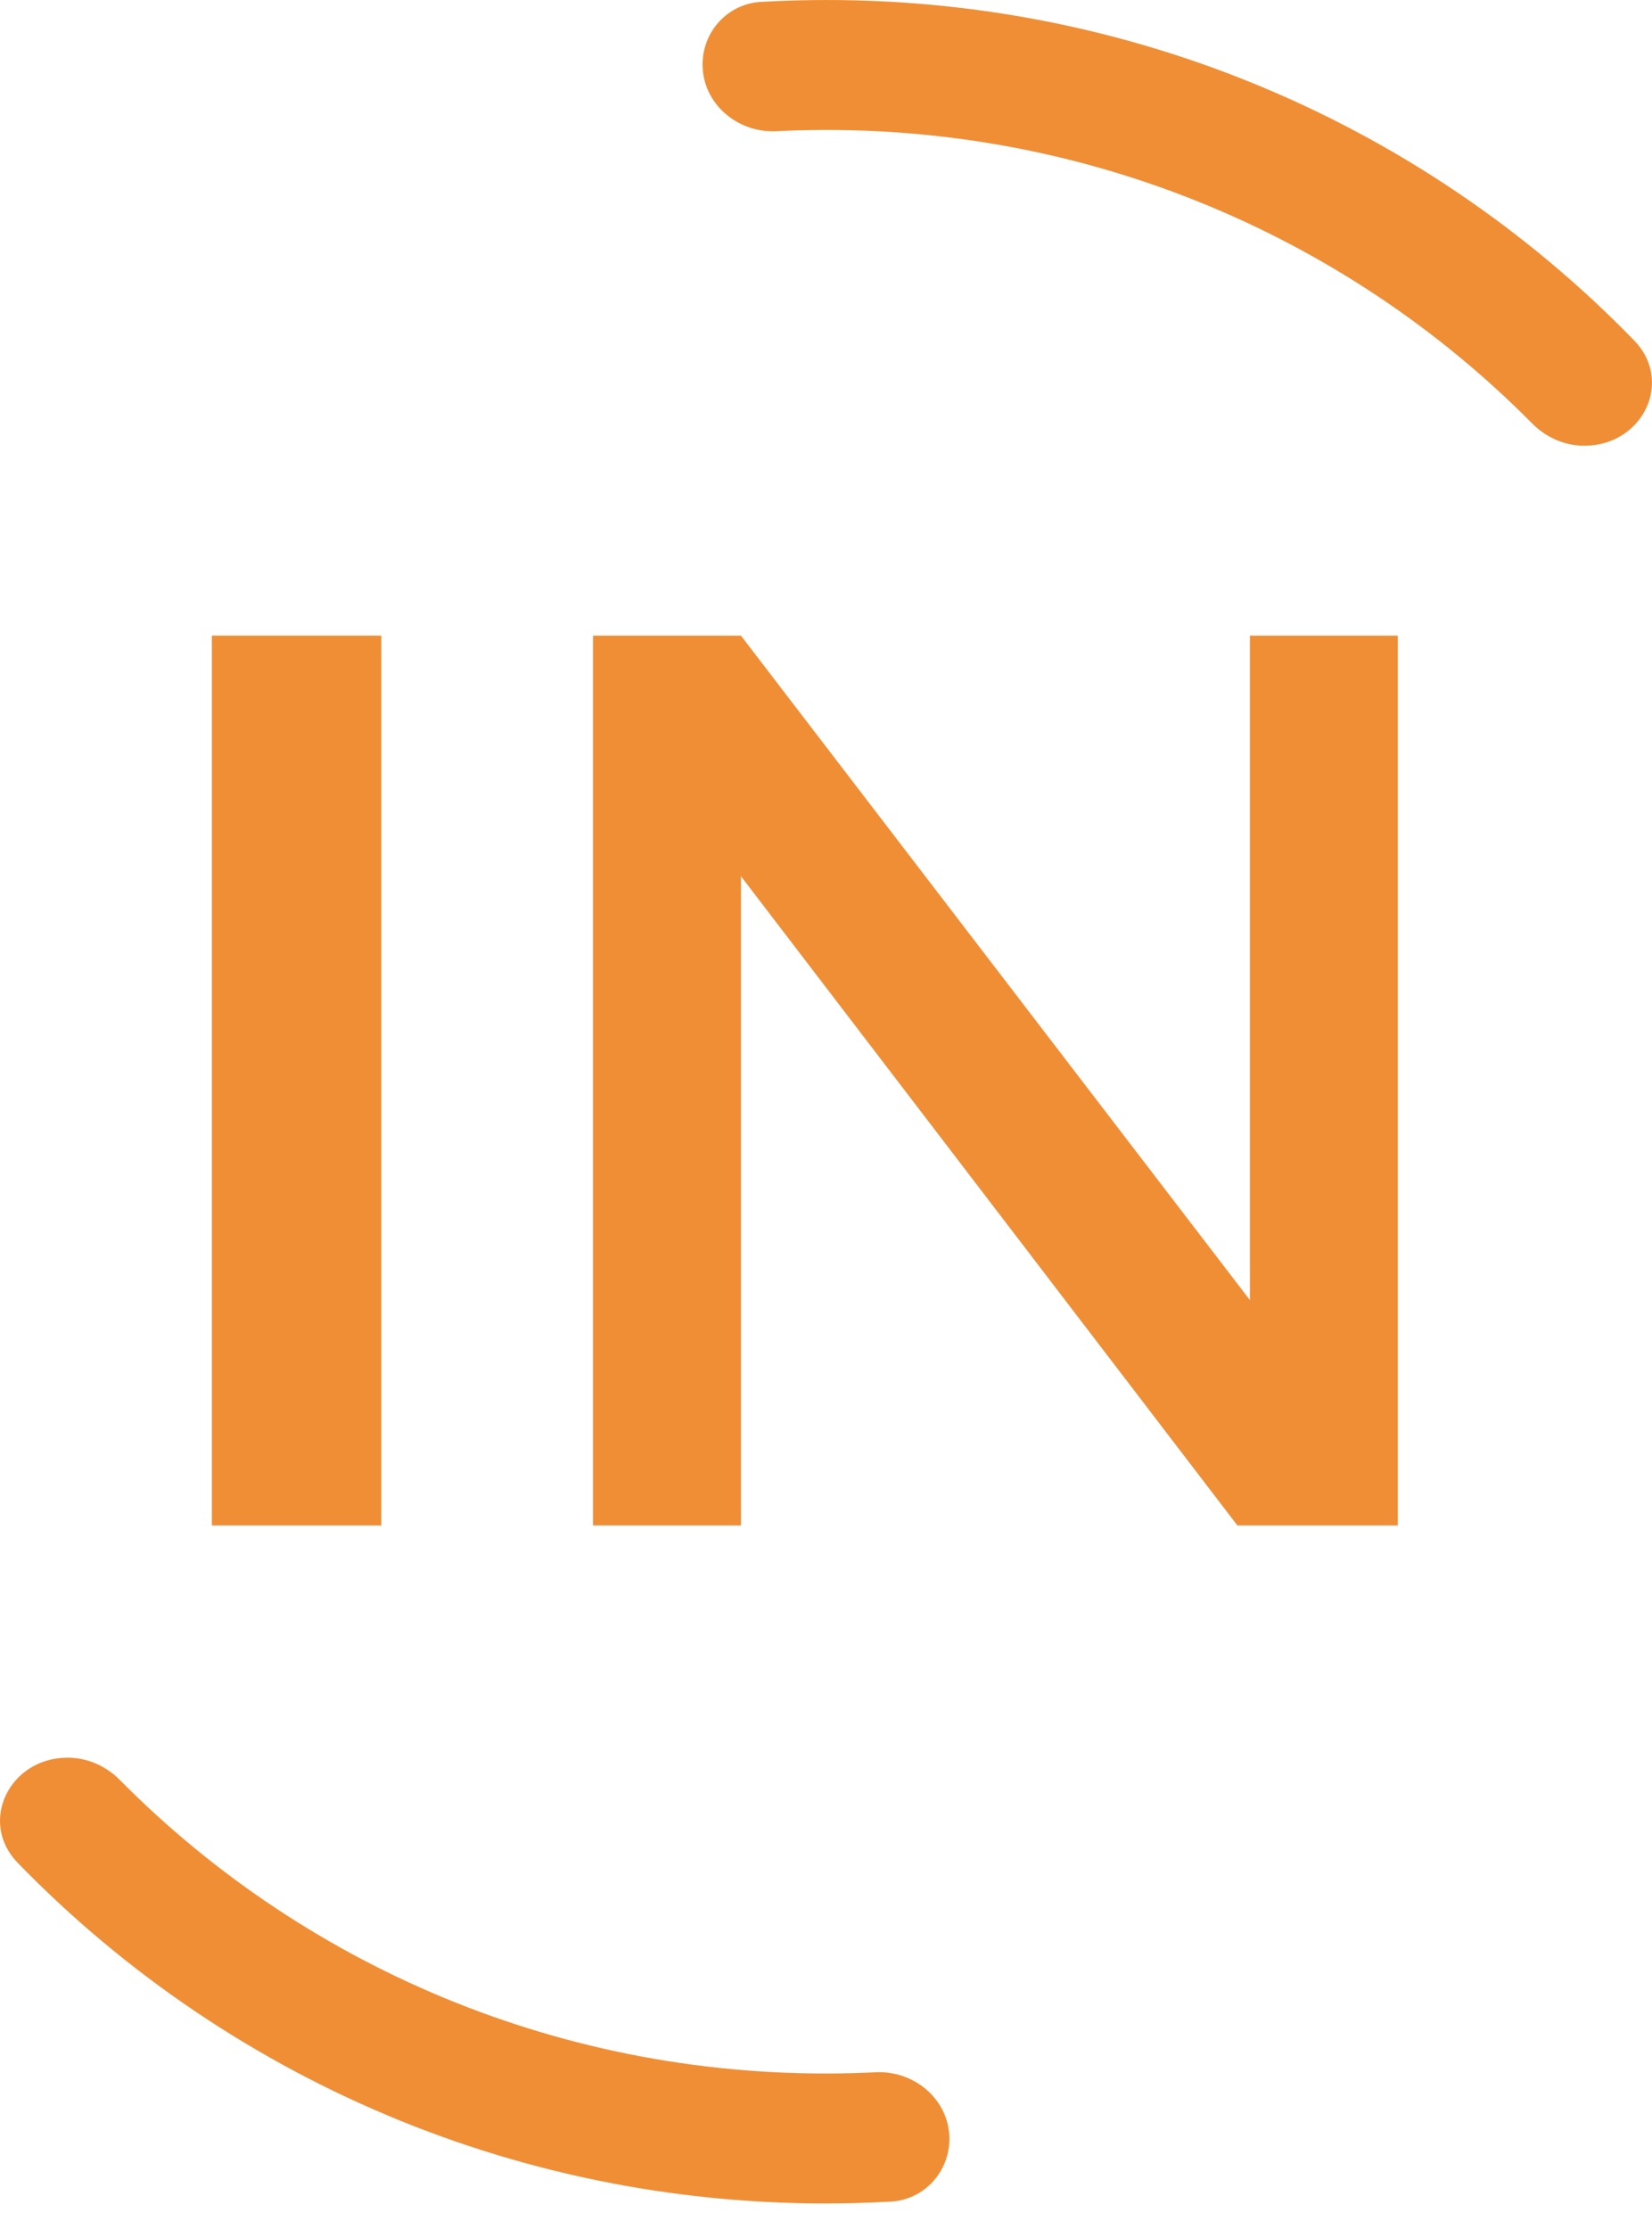
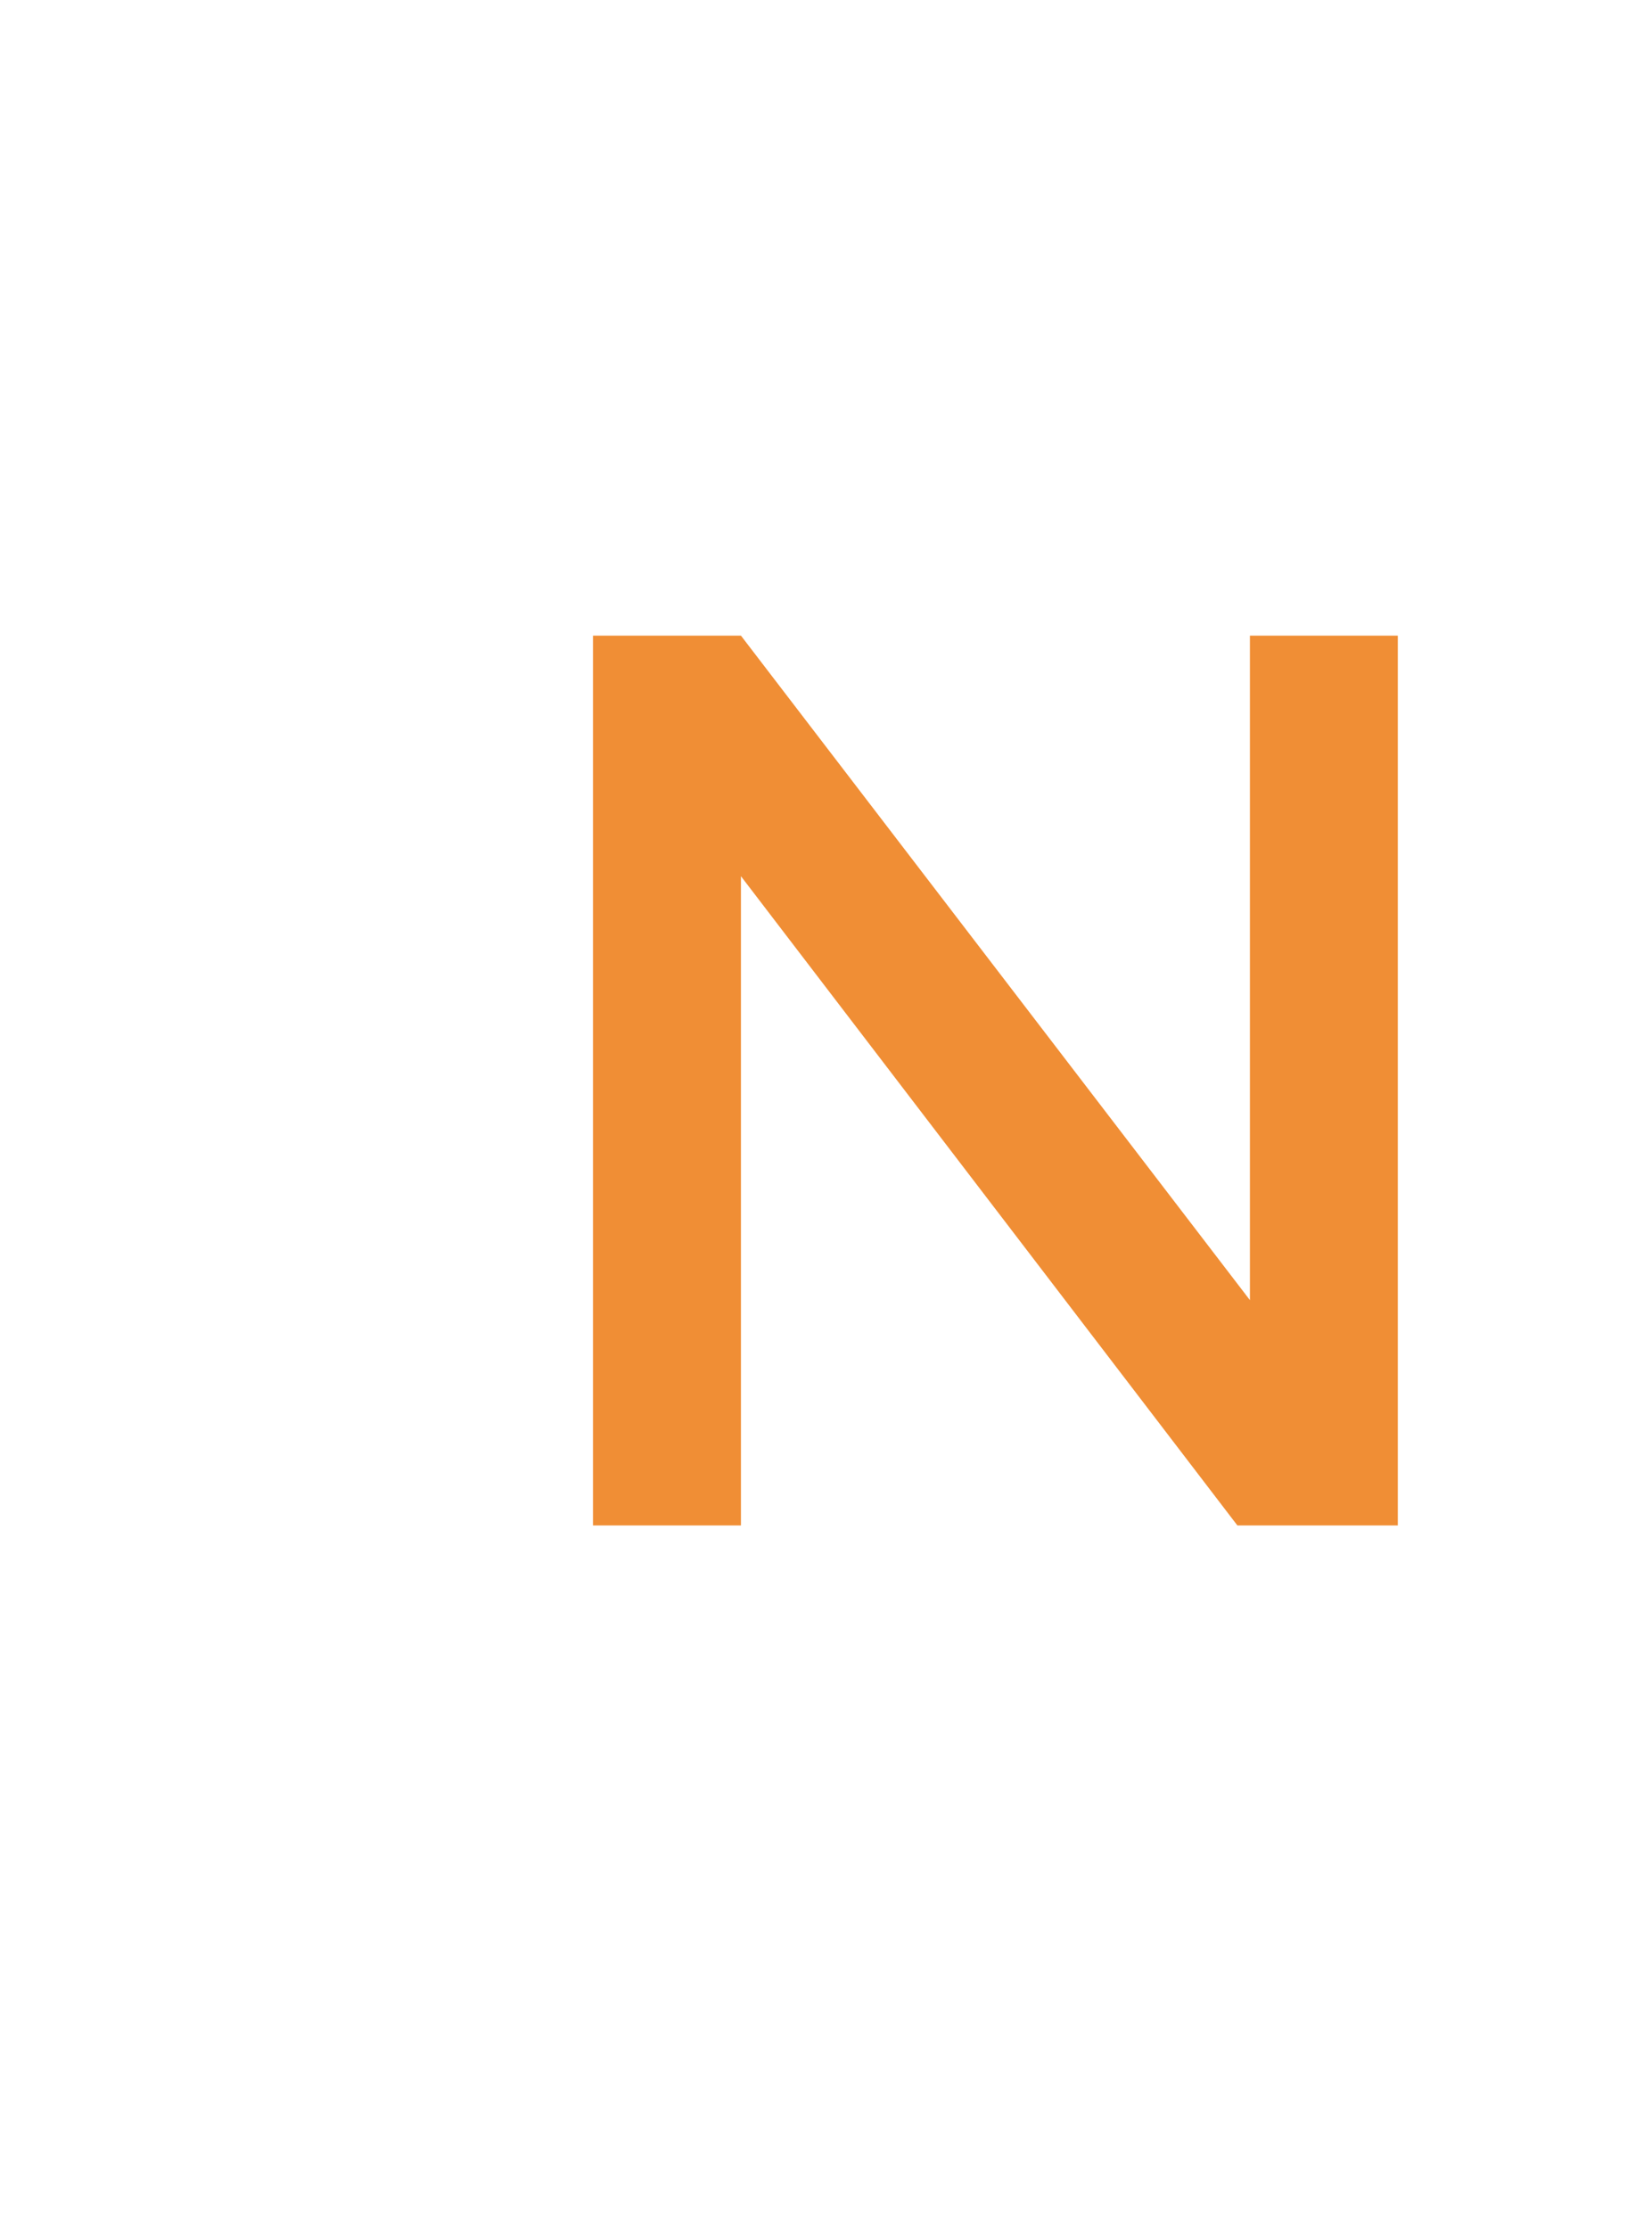
<svg xmlns="http://www.w3.org/2000/svg" width="43" height="58" viewBox="0 0 43 58" fill="none">
-   <path d="M5.514 16.539H9.924V39.692H5.514V16.539Z" fill="#F08E35" />
+   <path d="M5.514 16.539H9.924H5.514V16.539Z" fill="#F08E35" />
  <path d="M32.534 16.539H36.384V39.692H32.208L19.286 22.799V39.692H15.435V16.539H19.286L32.534 33.829V16.539Z" fill="#F08E35" />
-   <path fill-rule="evenodd" clip-rule="evenodd" d="M20.258 0.027C28.969 -0.34 36.949 3.105 42.537 8.86C43.571 9.925 42.755 11.586 41.258 11.598C40.74 11.603 40.247 11.388 39.885 11.022C34.965 6.051 28 3.085 20.404 3.405C20.339 3.407 20.274 3.41 20.208 3.414C19.19 3.464 18.295 2.696 18.287 1.692C18.279 0.831 18.934 0.099 19.807 0.049C19.957 0.04 20.107 0.033 20.258 0.027ZM1.742 45.735C0.245 45.747 -0.571 47.408 0.463 48.473C6.051 54.228 14.031 57.673 22.742 57.307C22.892 57.3 23.041 57.293 23.19 57.285C24.063 57.235 24.718 56.502 24.712 55.641C24.703 54.637 23.807 53.87 22.79 53.92C22.726 53.923 22.661 53.926 22.596 53.929C15 54.248 8.035 51.282 3.115 46.311C2.754 45.946 2.261 45.73 1.742 45.735Z" fill="#F08E35" />
</svg>